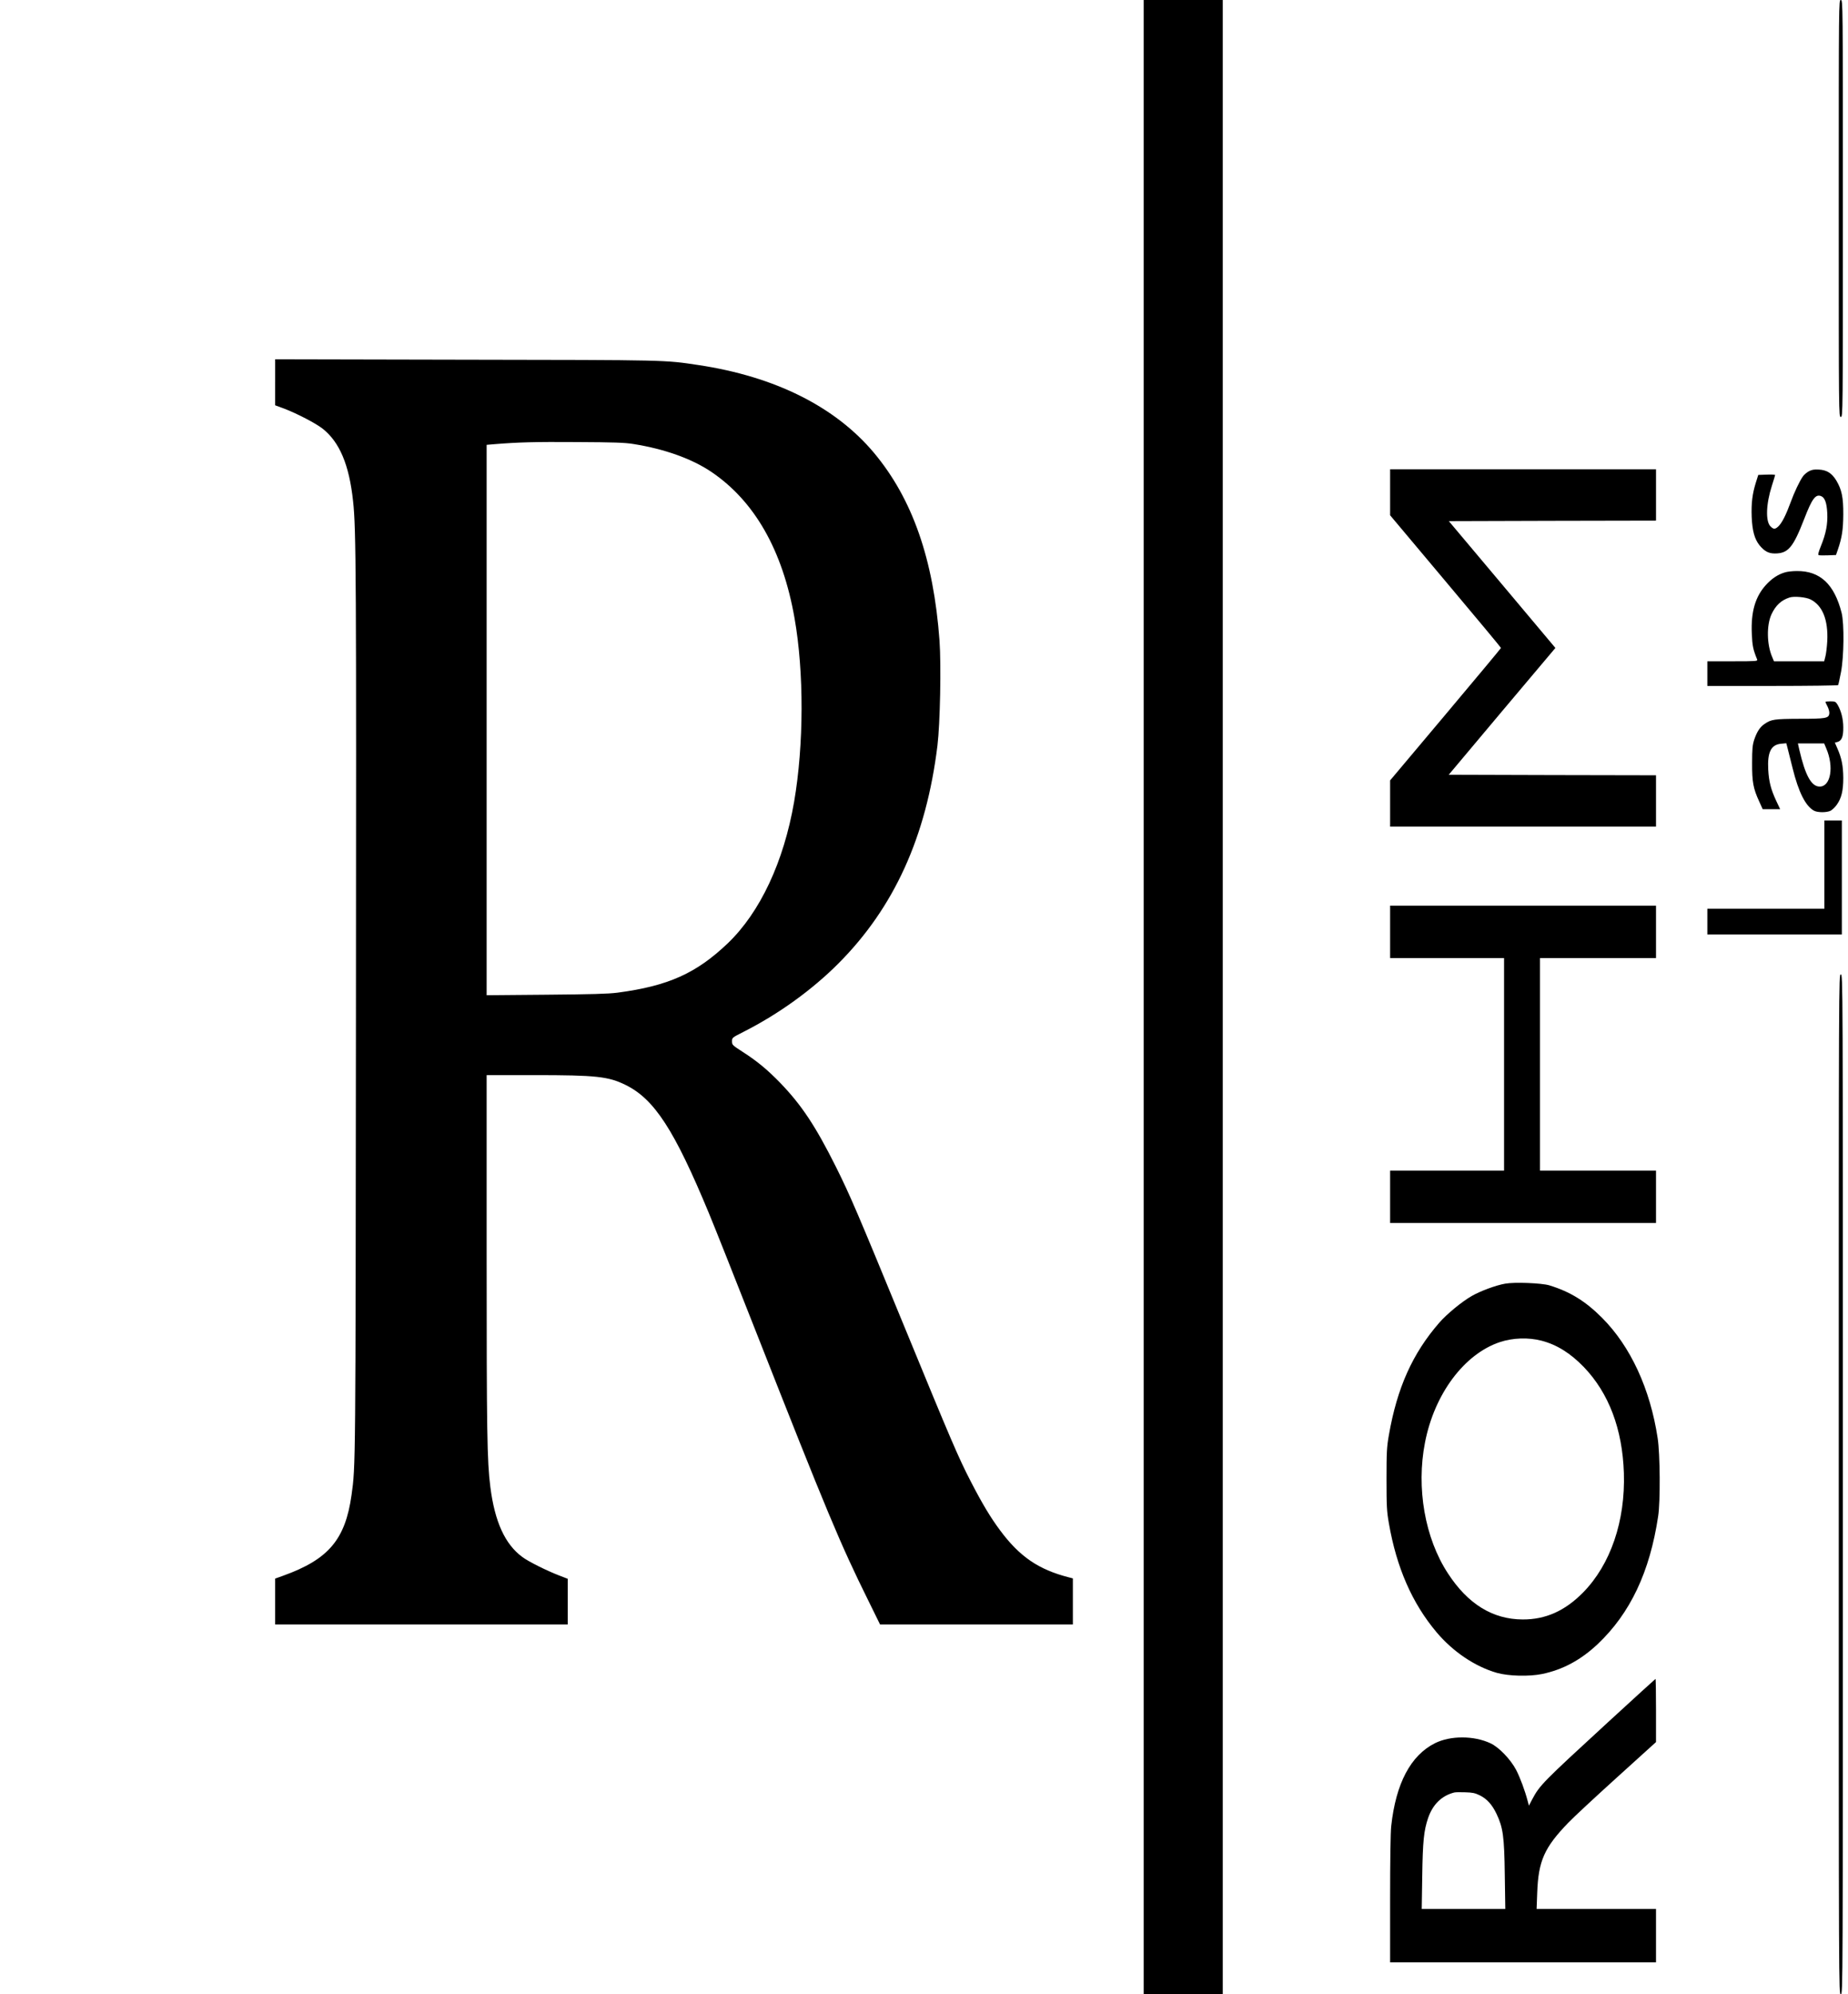
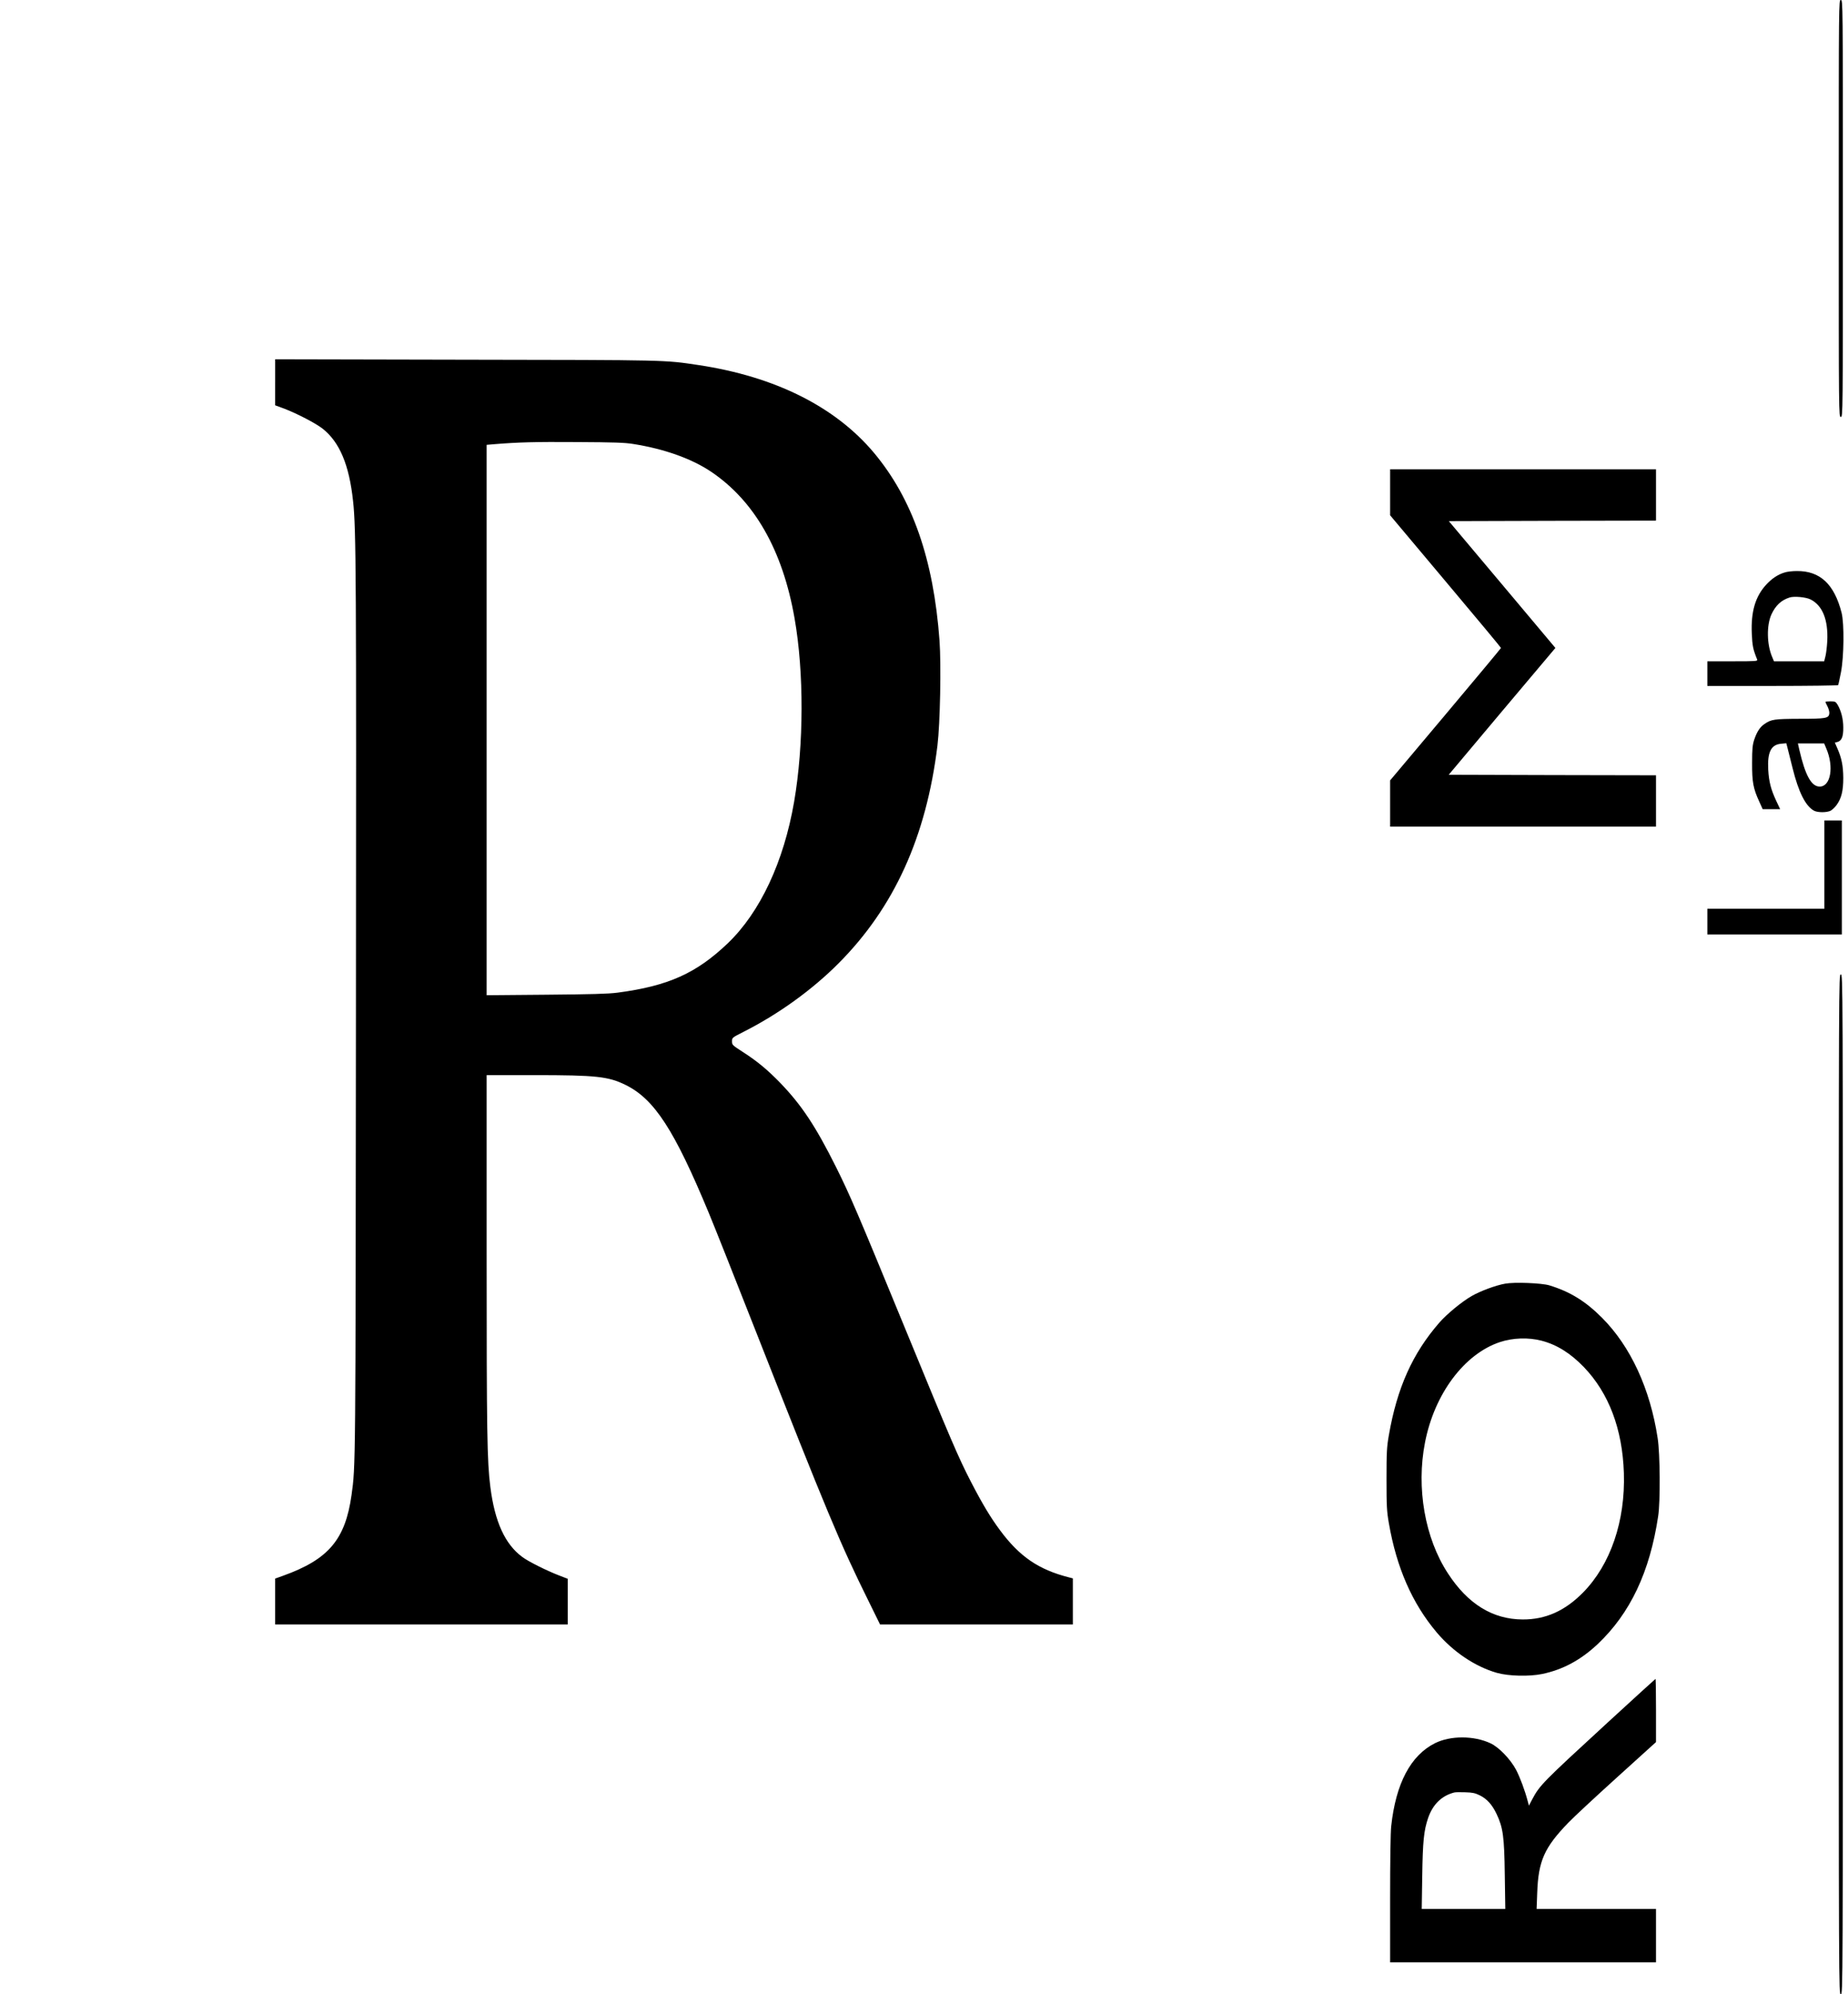
<svg xmlns="http://www.w3.org/2000/svg" version="1.0" width="1800pt" height="1942pt" viewBox="0 0 1800 1942" preserveAspectRatio="xMidYMid meet">
  <g transform="translate(0,1942) scale(0.1,-0.1)" fill="#000000" stroke="none">
-     <path d="M11140 9710 l0 -9710 385 0 385 0 0 9710 0 9710 -385 0 -385 0 0 -9710z" />
    <path d="M17910 17390 c0 -2023 0 -2030 20 -2030 20 0 20 7 20 2030 0 2023 0 2030 -20 2030 -20 0 -20 -7 -20 -2030z" />
    <path d="M2680 15697 l0 -224 87 -32 c128 -49 310 -144 376 -196 165 -131 258 -351 296 -705 30 -268 32 -720 28 -4980 -4 -4466 -3 -4413 -43 -4700 -61 -433 -224 -626 -666 -785 l-78 -28 0 -223 0 -224 1425 0 1425 0 0 223 0 222 -88 34 c-119 46 -297 135 -354 178 -169 124 -269 343 -312 683 -32 252 -36 529 -36 2271 l0 1739 465 0 c602 0 721 -13 889 -96 280 -138 474 -437 811 -1249 46 -110 250 -623 453 -1140 699 -1776 825 -2077 1099 -2631 l115 -234 939 0 939 0 0 225 0 224 -42 11 c-293 75 -478 202 -667 457 -93 125 -173 258 -284 473 -123 238 -190 395 -653 1522 -458 1114 -522 1263 -661 1543 -200 400 -336 604 -542 818 -124 128 -226 213 -368 304 -99 64 -103 67 -103 102 0 36 1 36 115 94 339 172 665 407 922 665 542 544 855 1232 964 2122 26 214 37 782 20 1022 -58 792 -264 1381 -639 1829 -377 449 -964 742 -1709 854 -335 50 -283 49 -2265 52 l-1858 4 0 -224z m3490 -601 c302 -48 567 -143 755 -269 424 -285 698 -765 814 -1427 93 -526 91 -1234 -4 -1788 -101 -585 -331 -1076 -646 -1378 -307 -293 -581 -416 -1074 -481 -93 -12 -252 -16 -697 -20 l-578 -5 0 2680 0 2680 83 7 c223 18 388 23 797 20 359 -2 465 -5 550 -19z" />
    <path d="M13540 14626 l0 -224 540 -643 c297 -353 540 -645 540 -649 0 -3 -243 -295 -540 -648 l-540 -642 0 -225 0 -225 1295 0 1295 0 0 250 0 250 -1010 2 -1009 3 519 618 520 617 -519 618 -519 617 1009 3 1009 2 0 250 0 250 -1295 0 -1295 0 0 -224z" />
-     <path d="M17618 14830 c-20 -11 -46 -33 -57 -49 -32 -45 -85 -156 -121 -256 -43 -117 -81 -193 -115 -228 -34 -33 -49 -34 -80 -3 -49 49 -44 217 14 397 17 53 31 99 31 103 0 4 -37 6 -82 4 l-82 -3 -23 -73 c-35 -111 -46 -204 -41 -337 6 -135 28 -215 76 -275 48 -58 88 -80 149 -80 130 0 178 56 288 340 75 194 109 239 162 219 37 -14 56 -65 61 -166 5 -108 -12 -198 -62 -321 -24 -60 -30 -85 -22 -88 7 -3 48 -4 91 -2 l78 3 19 55 c39 114 51 192 52 340 1 166 -15 241 -67 329 -44 73 -93 104 -171 108 -46 3 -70 -2 -98 -17z" />
    <path d="M17383 13845 c-67 -20 -126 -60 -181 -120 -105 -115 -148 -262 -139 -474 5 -119 12 -155 52 -253 7 -17 -9 -18 -239 -18 l-246 0 0 -120 0 -120 634 0 c349 0 637 4 640 8 3 5 15 62 28 128 29 154 32 469 6 575 -71 280 -210 410 -436 408 -43 0 -96 -6 -119 -14z m253 -263 c116 -59 172 -198 162 -405 -3 -56 -11 -123 -18 -149 l-12 -48 -245 0 -244 0 -18 43 c-52 122 -55 307 -7 413 40 87 95 139 176 165 44 15 162 4 206 -19z" />
    <path d="M17780 12585 c0 -3 9 -24 21 -46 11 -22 19 -52 17 -67 -5 -47 -32 -52 -288 -52 -248 -1 -278 -5 -344 -51 -44 -30 -73 -75 -99 -151 -17 -53 -21 -88 -21 -228 -1 -185 11 -250 70 -377 l33 -73 85 0 85 0 -39 83 c-51 110 -70 183 -77 302 -9 169 27 243 124 252 l52 5 10 -38 c5 -22 28 -113 51 -203 58 -236 128 -374 211 -417 37 -18 122 -18 160 1 16 9 43 34 59 57 46 64 64 136 64 263 -1 117 -16 194 -59 290 l-23 53 24 6 c42 11 59 51 58 141 0 84 -21 164 -56 223 -18 29 -24 32 -69 32 -27 0 -49 -2 -49 -5z m8 -453 c77 -179 44 -372 -64 -372 -80 0 -140 107 -198 358 l-14 62 128 0 128 0 20 -48z" />
    <path d="M17770 11000 l0 -430 -570 0 -570 0 0 -125 0 -125 655 0 655 0 0 555 0 555 -85 0 -85 0 0 -430z" />
-     <path d="M13540 10345 l0 -255 555 0 555 0 0 -1035 0 -1035 -555 0 -555 0 0 -255 0 -255 1295 0 1295 0 0 255 0 255 -565 0 -565 0 0 1035 0 1035 565 0 565 0 0 255 0 255 -1295 0 -1295 0 0 -255z" />
    <path d="M17910 4965 c0 -4958 0 -4965 20 -4965 20 0 20 7 20 4965 0 4958 0 4965 -20 4965 -20 0 -20 -7 -20 -4965z" />
    <path d="M14660 6919 c-88 -15 -242 -72 -325 -120 -96 -55 -242 -175 -316 -260 -261 -300 -411 -635 -491 -1095 -20 -114 -23 -163 -23 -429 0 -266 3 -315 23 -429 75 -433 227 -779 464 -1061 160 -190 375 -335 588 -396 113 -32 315 -37 441 -11 202 42 376 136 541 291 317 300 508 703 589 1246 22 142 19 608 -5 760 -73 481 -264 893 -541 1171 -161 162 -312 255 -515 317 -75 22 -337 33 -430 16z m354 -555 c150 -39 283 -122 414 -258 243 -254 375 -603 389 -1031 15 -468 -130 -891 -397 -1163 -177 -180 -366 -264 -589 -263 -291 1 -534 150 -728 449 -224 342 -310 832 -223 1275 92 473 382 861 729 977 127 42 276 47 405 14z" />
    <path d="M15663 2649 c-645 -593 -665 -614 -739 -752 l-32 -61 -12 45 c-27 103 -74 229 -113 304 -54 102 -167 220 -249 258 -162 76 -390 76 -541 1 -237 -119 -381 -392 -426 -806 -7 -58 -11 -347 -11 -713 l0 -615 1295 0 1295 0 0 260 0 260 -581 0 -582 0 6 158 c11 310 69 440 304 683 51 53 264 251 473 440 l380 344 0 308 c0 169 -2 307 -5 307 -2 0 -210 -190 -462 -421z m-1251 -712 c71 -35 121 -90 165 -182 63 -134 75 -217 80 -592 l5 -333 -407 0 -407 0 5 323 c5 338 16 442 57 562 46 134 133 218 255 249 11 3 59 4 106 2 70 -2 96 -7 141 -29z" />
  </g>
</svg>